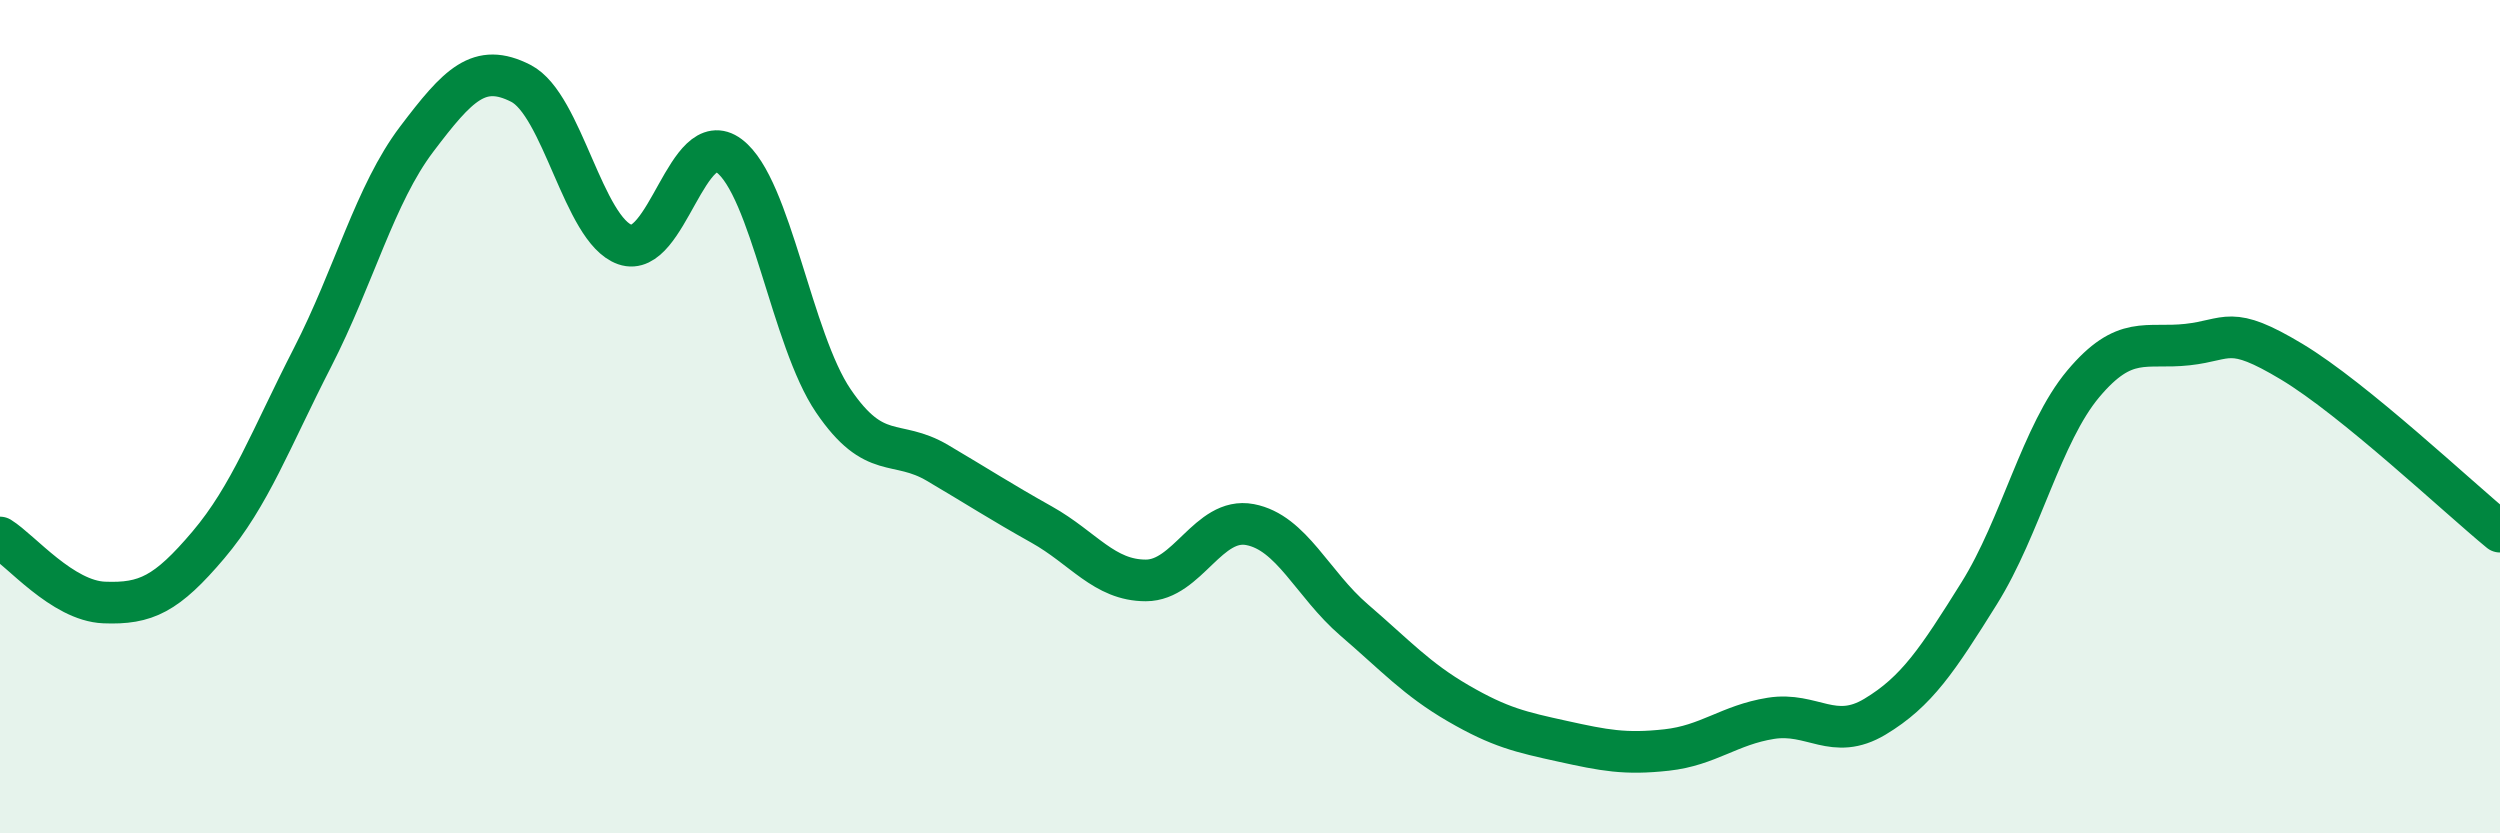
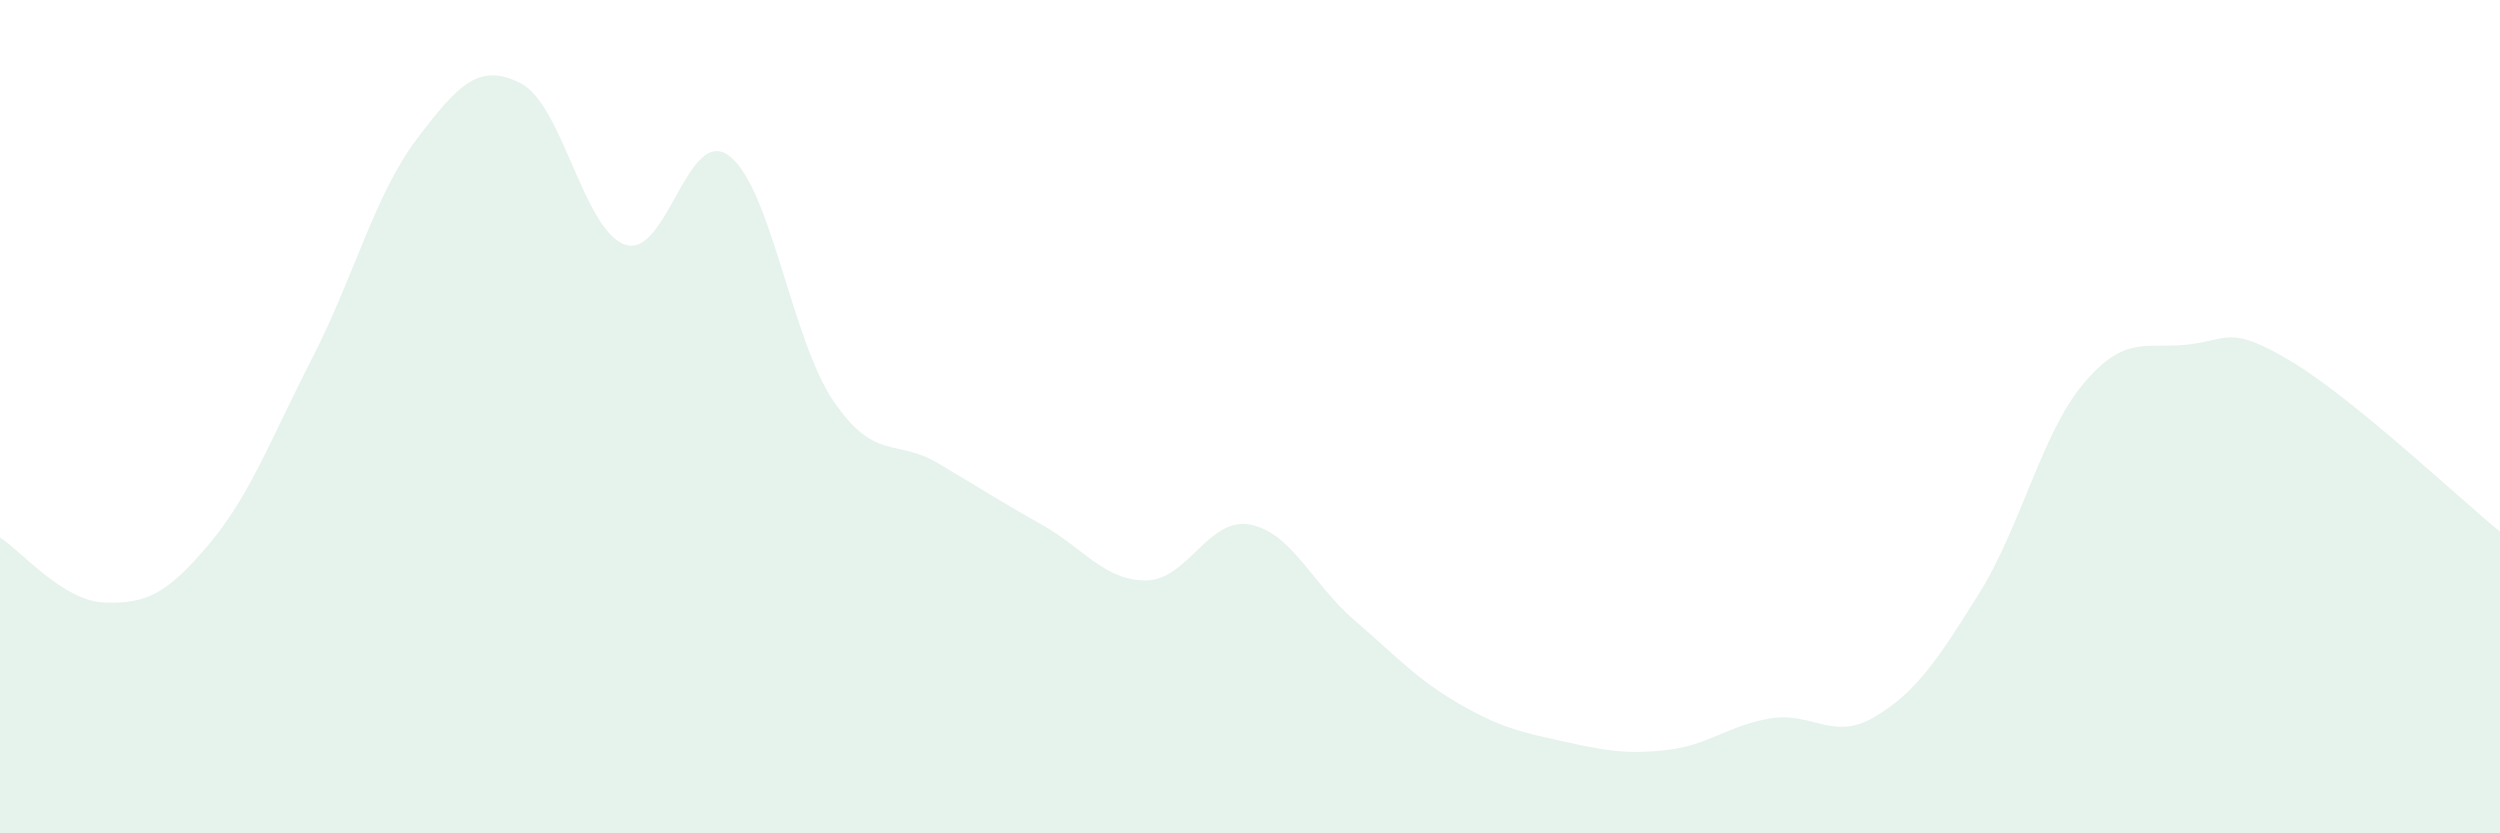
<svg xmlns="http://www.w3.org/2000/svg" width="60" height="20" viewBox="0 0 60 20">
  <path d="M 0,12.9 C 0.5,13.21 1.5,14.42 2.5,14.46 C 3.5,14.5 4,14.26 5,13.08 C 6,11.9 6.5,10.53 7.5,8.58 C 8.5,6.63 9,4.66 10,3.34 C 11,2.02 11.5,1.49 12.5,2 C 13.5,2.51 14,5.52 15,5.87 C 16,6.22 16.5,2.99 17.5,3.74 C 18.5,4.49 19,8.15 20,9.62 C 21,11.09 21.5,10.52 22.5,11.11 C 23.5,11.7 24,12.03 25,12.59 C 26,13.15 26.5,13.93 27.5,13.93 C 28.5,13.93 29,12.4 30,12.59 C 31,12.78 31.5,14.02 32.5,14.88 C 33.5,15.74 34,16.3 35,16.88 C 36,17.46 36.5,17.57 37.5,17.79 C 38.5,18.01 39,18.11 40,18 C 41,17.89 41.5,17.4 42.5,17.24 C 43.5,17.08 44,17.8 45,17.2 C 46,16.6 46.5,15.84 47.5,14.24 C 48.5,12.64 49,10.4 50,9.21 C 51,8.02 51.5,8.38 52.5,8.27 C 53.5,8.16 53.5,7.78 55,8.68 C 56.5,9.58 59,11.94 60,12.76L60 20L0 20Z" fill="#008740" opacity="0.1" stroke-linecap="round" stroke-linejoin="round" />
-   <path d="M 0,12.9 C 0.5,13.21 1.5,14.42 2.5,14.46 C 3.5,14.5 4,14.26 5,13.08 C 6,11.9 6.5,10.53 7.5,8.58 C 8.5,6.63 9,4.66 10,3.34 C 11,2.02 11.5,1.49 12.5,2 C 13.5,2.51 14,5.52 15,5.87 C 16,6.22 16.5,2.99 17.5,3.74 C 18.5,4.49 19,8.15 20,9.62 C 21,11.09 21.5,10.52 22.5,11.11 C 23.5,11.7 24,12.03 25,12.59 C 26,13.15 26.5,13.93 27.5,13.93 C 28.5,13.93 29,12.4 30,12.59 C 31,12.78 31.5,14.02 32.5,14.88 C 33.5,15.74 34,16.3 35,16.88 C 36,17.46 36.5,17.57 37.5,17.79 C 38.5,18.01 39,18.11 40,18 C 41,17.89 41.5,17.4 42.5,17.24 C 43.5,17.08 44,17.8 45,17.2 C 46,16.6 46.5,15.84 47.5,14.24 C 48.5,12.64 49,10.4 50,9.21 C 51,8.02 51.5,8.38 52.5,8.27 C 53.5,8.16 53.5,7.78 55,8.68 C 56.5,9.58 59,11.94 60,12.76" stroke="#008740" stroke-width="1" fill="none" stroke-linecap="round" stroke-linejoin="round" />
</svg>